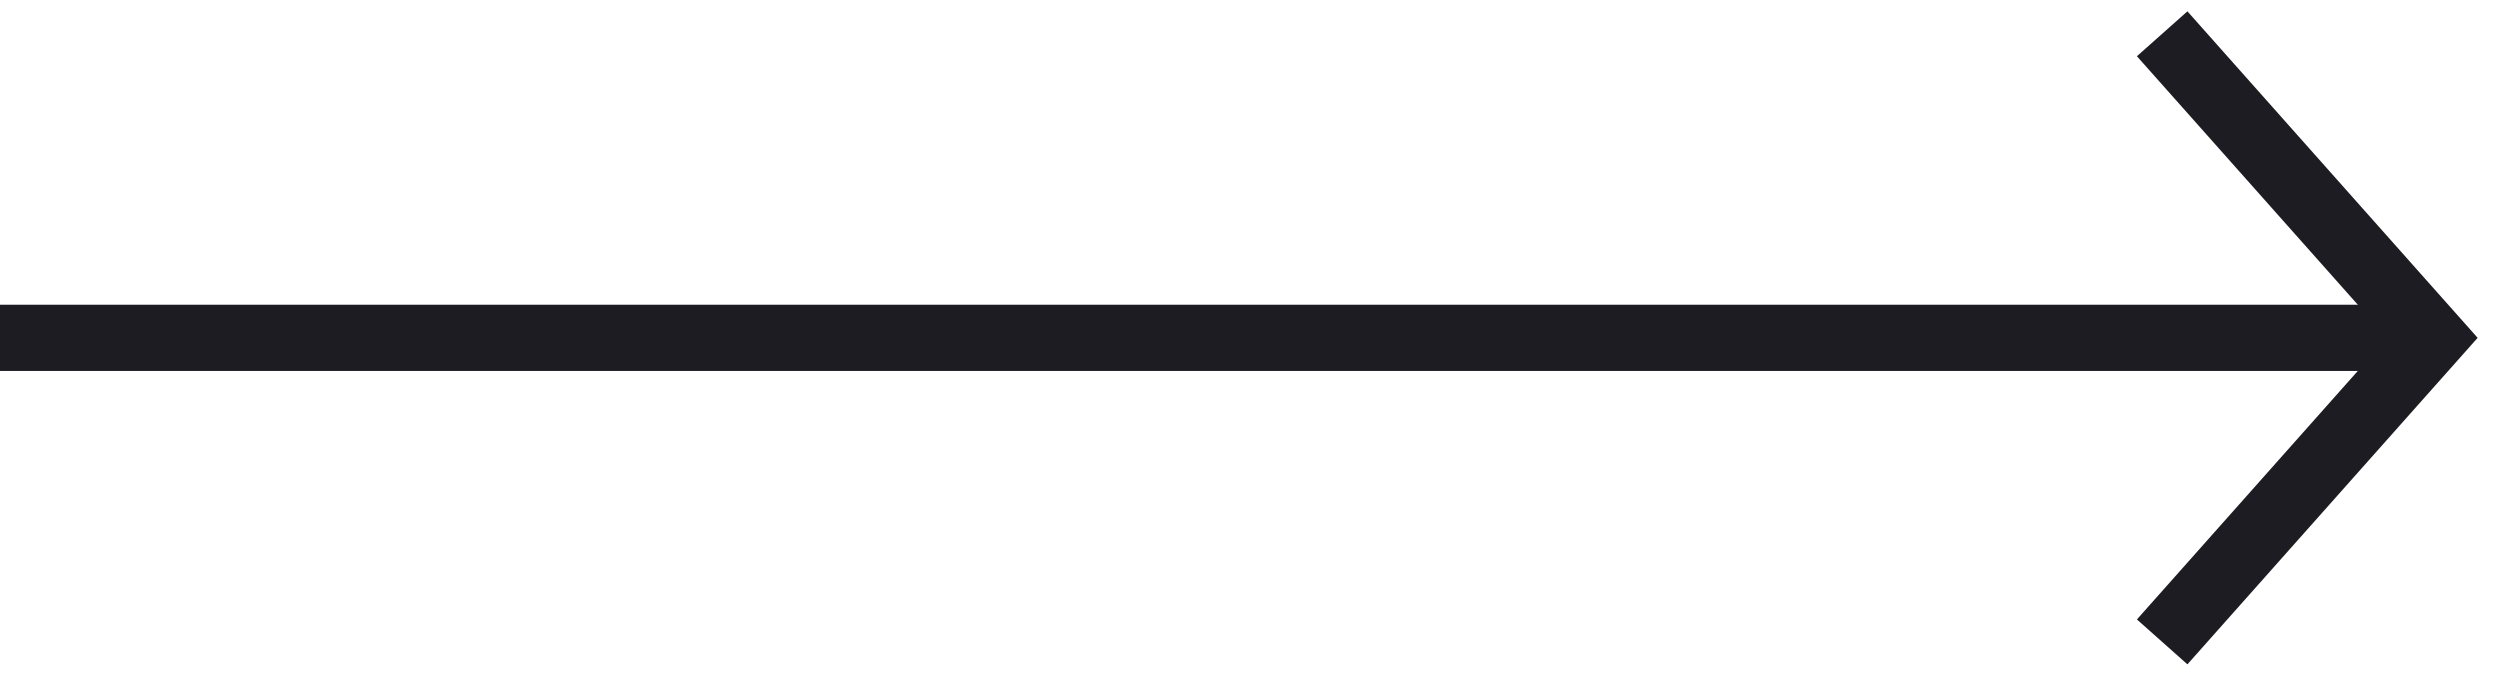
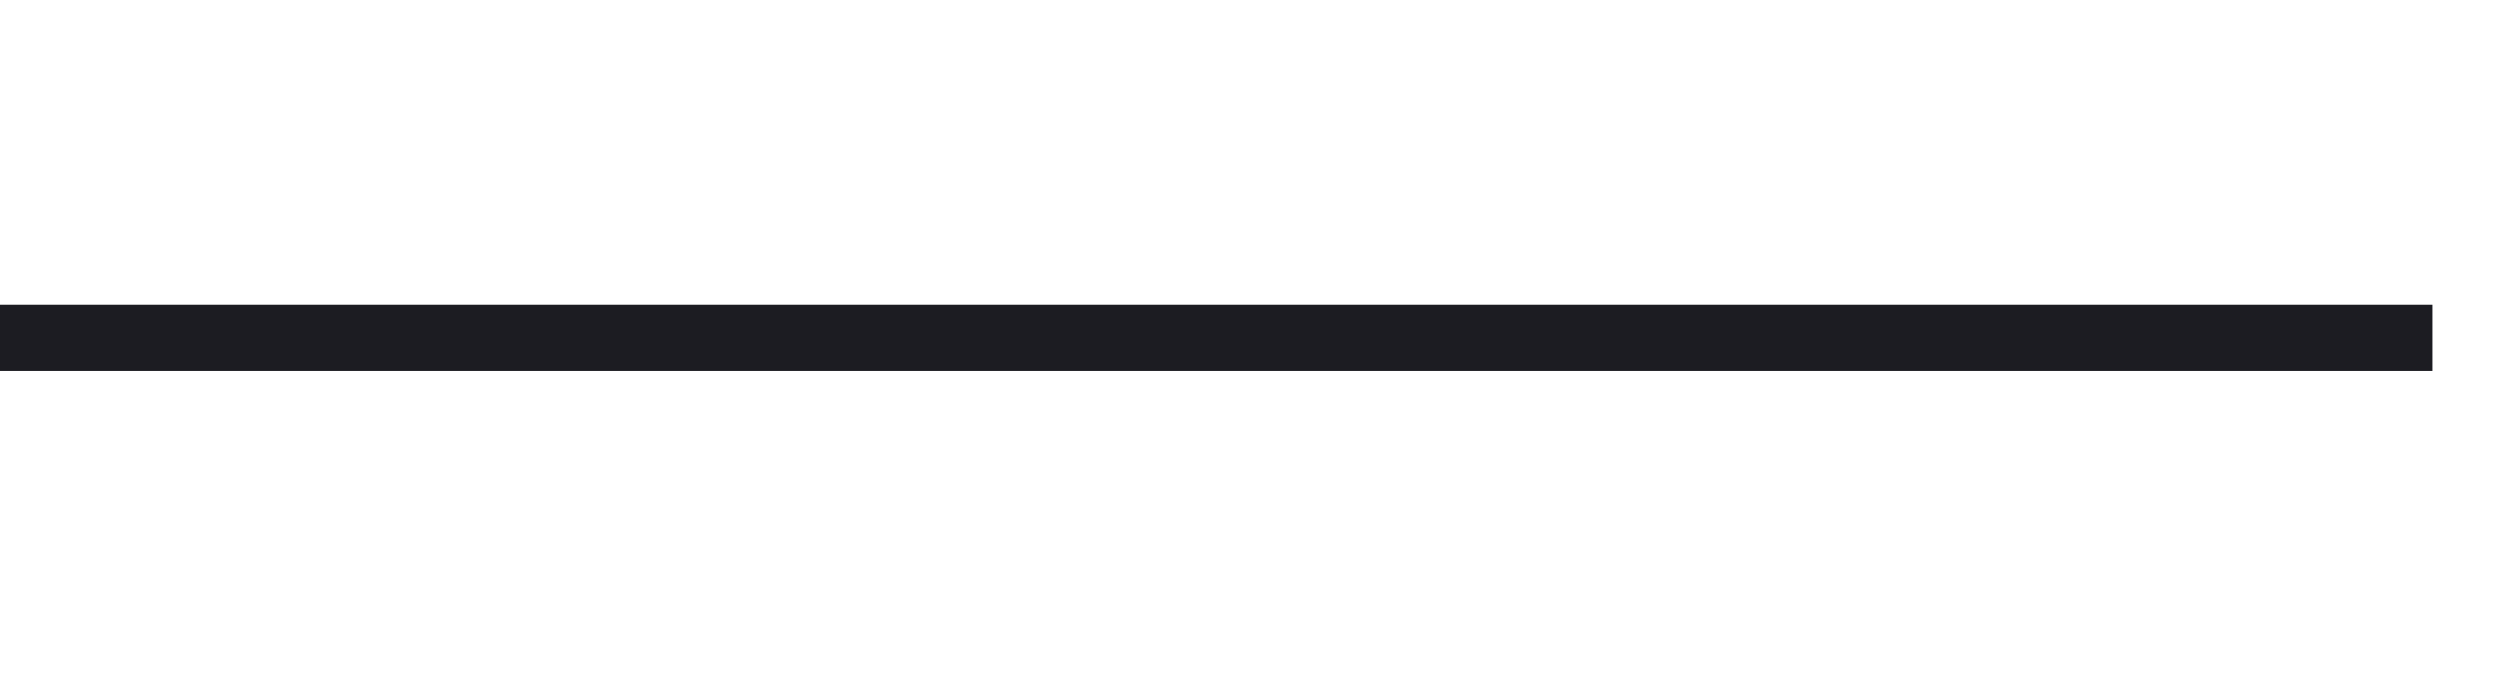
<svg xmlns="http://www.w3.org/2000/svg" version="1.1" id="Layer_1" x="0px" y="0px" width="37px" height="10px" viewBox="0 0 37 10" style="enable-background:new 0 0 37 10;" xml:space="preserve">
  <style type="text/css">

	.st0{fill:none;stroke:#1C1C22;stroke-width:0.98;stroke-miterlimit:10;}
	.st1{fill-rule:evenodd;clip-rule:evenodd;fill:none;stroke:#1C1C22;stroke-miterlimit:10;}

</style>
  <g>
-     <path class="st1" d="M32,9.5L36,5l-4-4.5" />
    <line class="st0" x1="36" y1="5" x2="0" y2="5" />
  </g>
</svg>